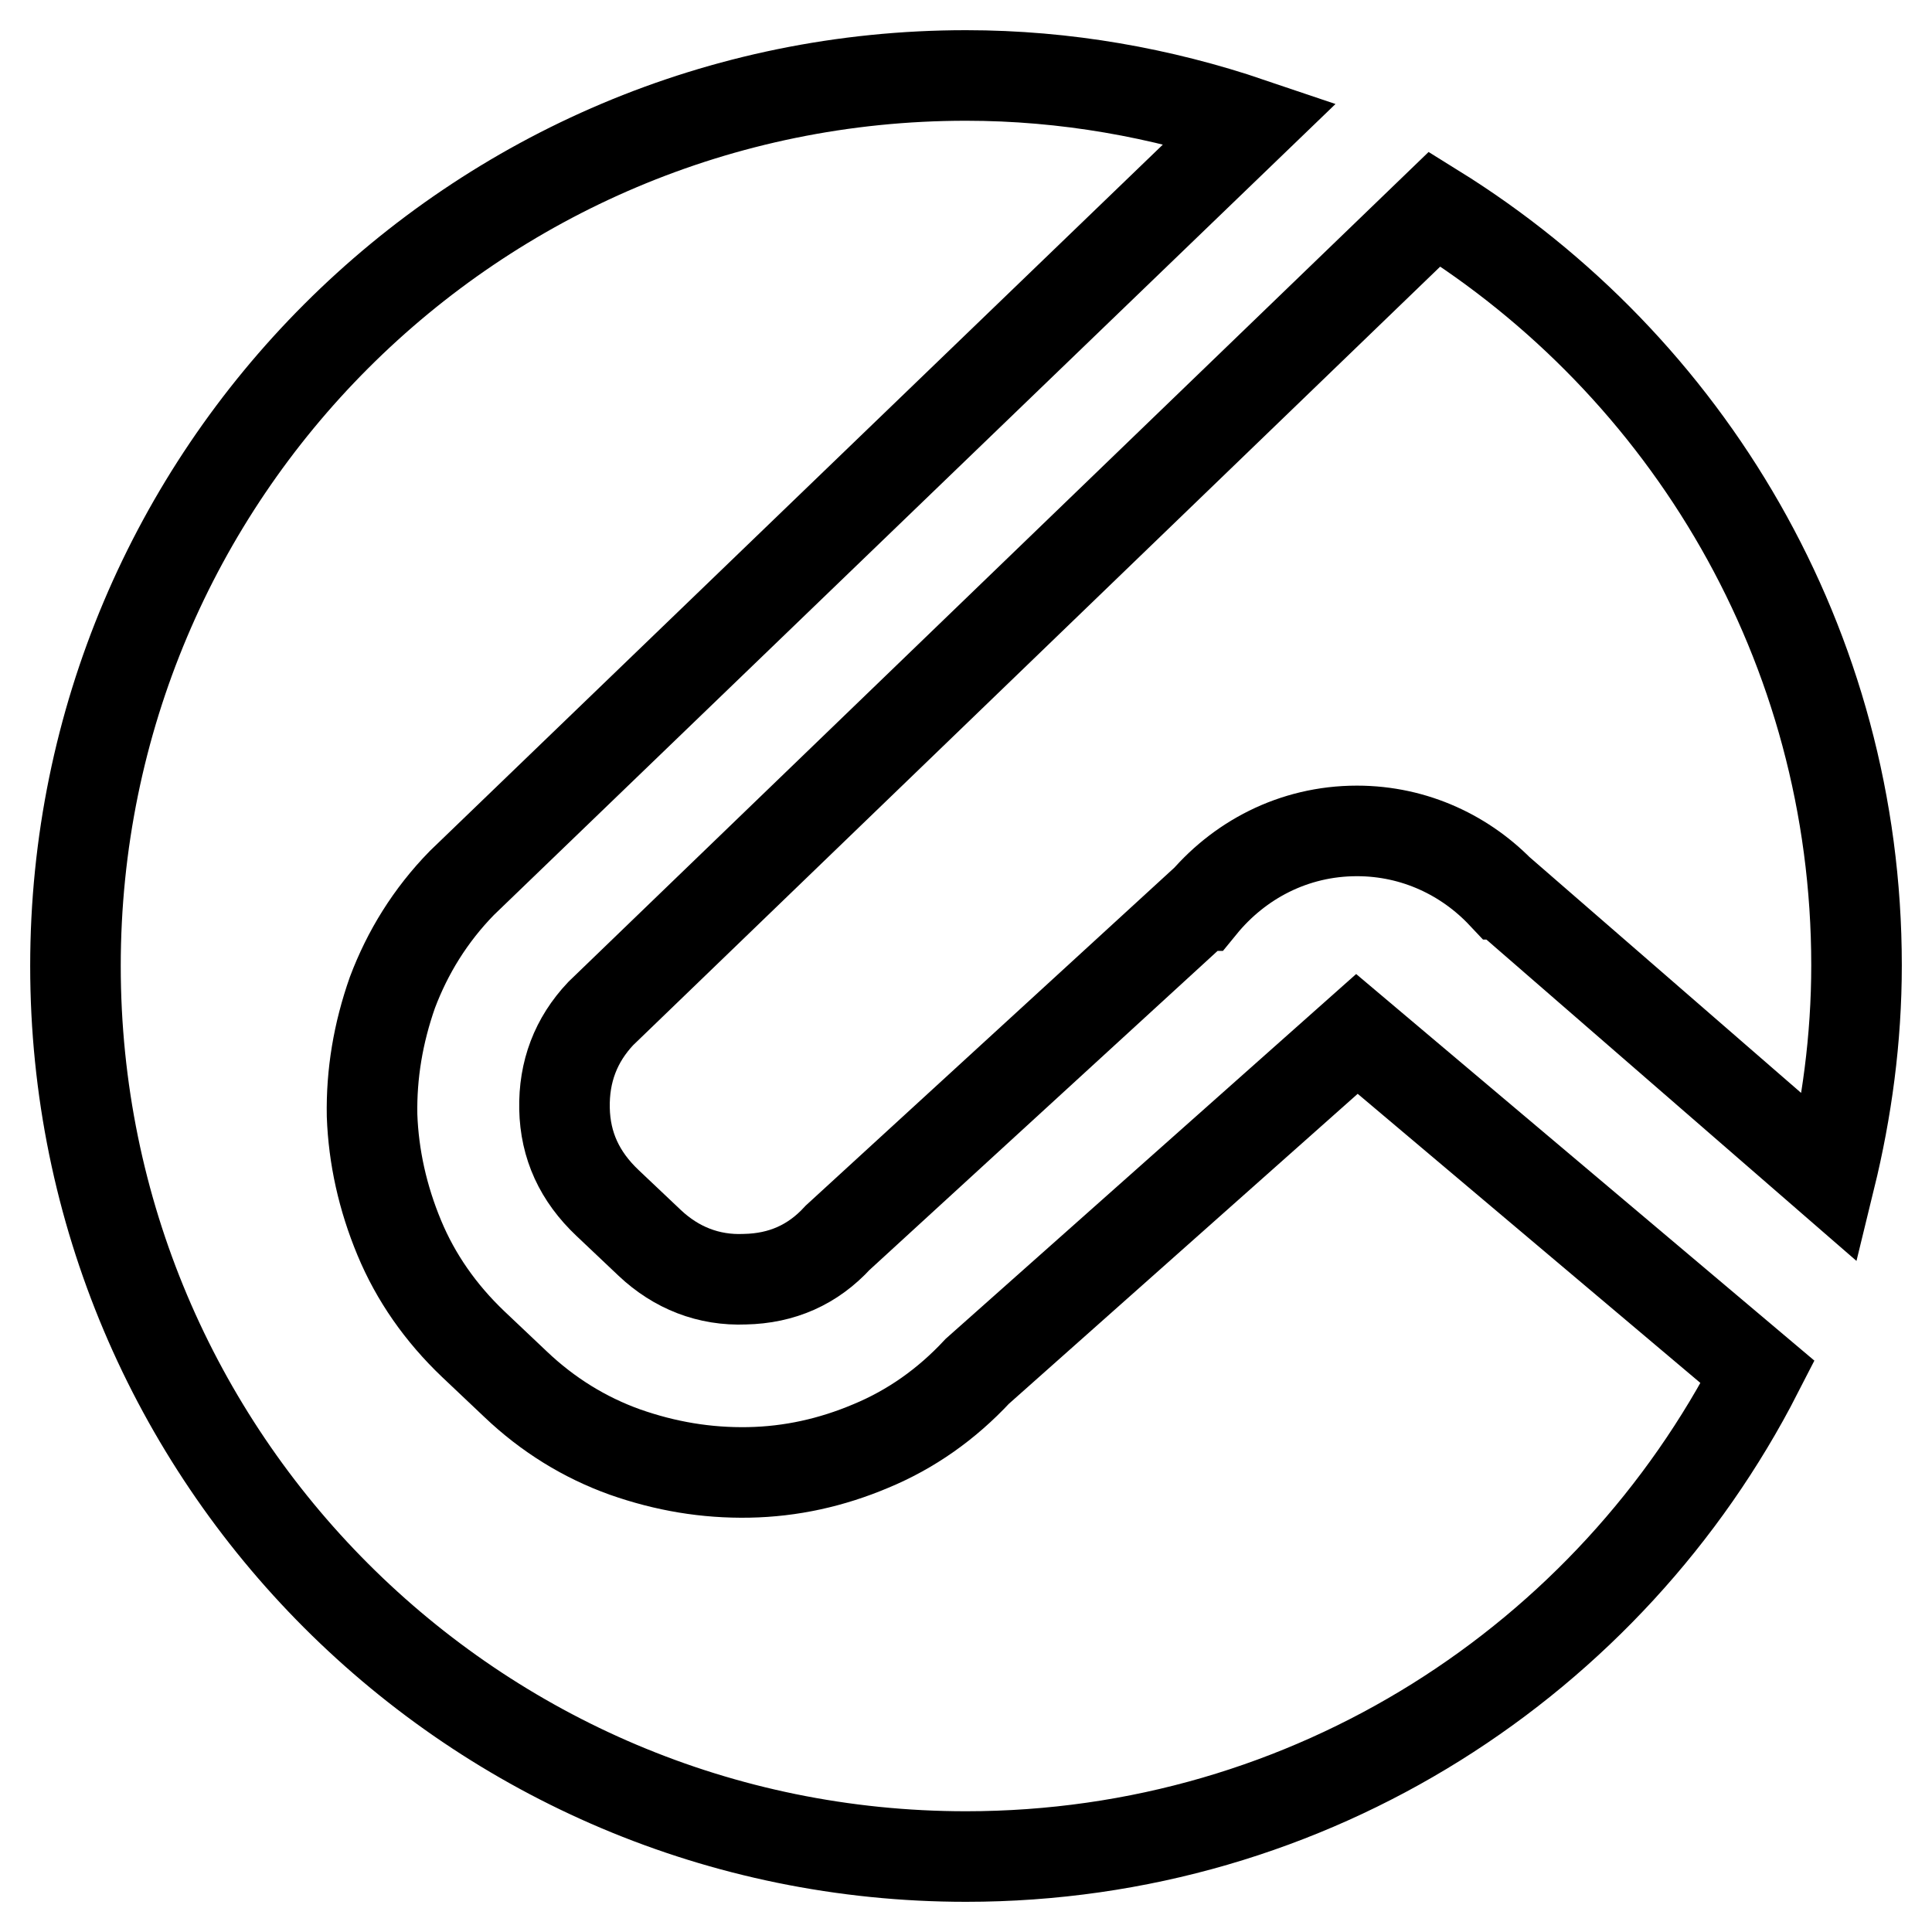
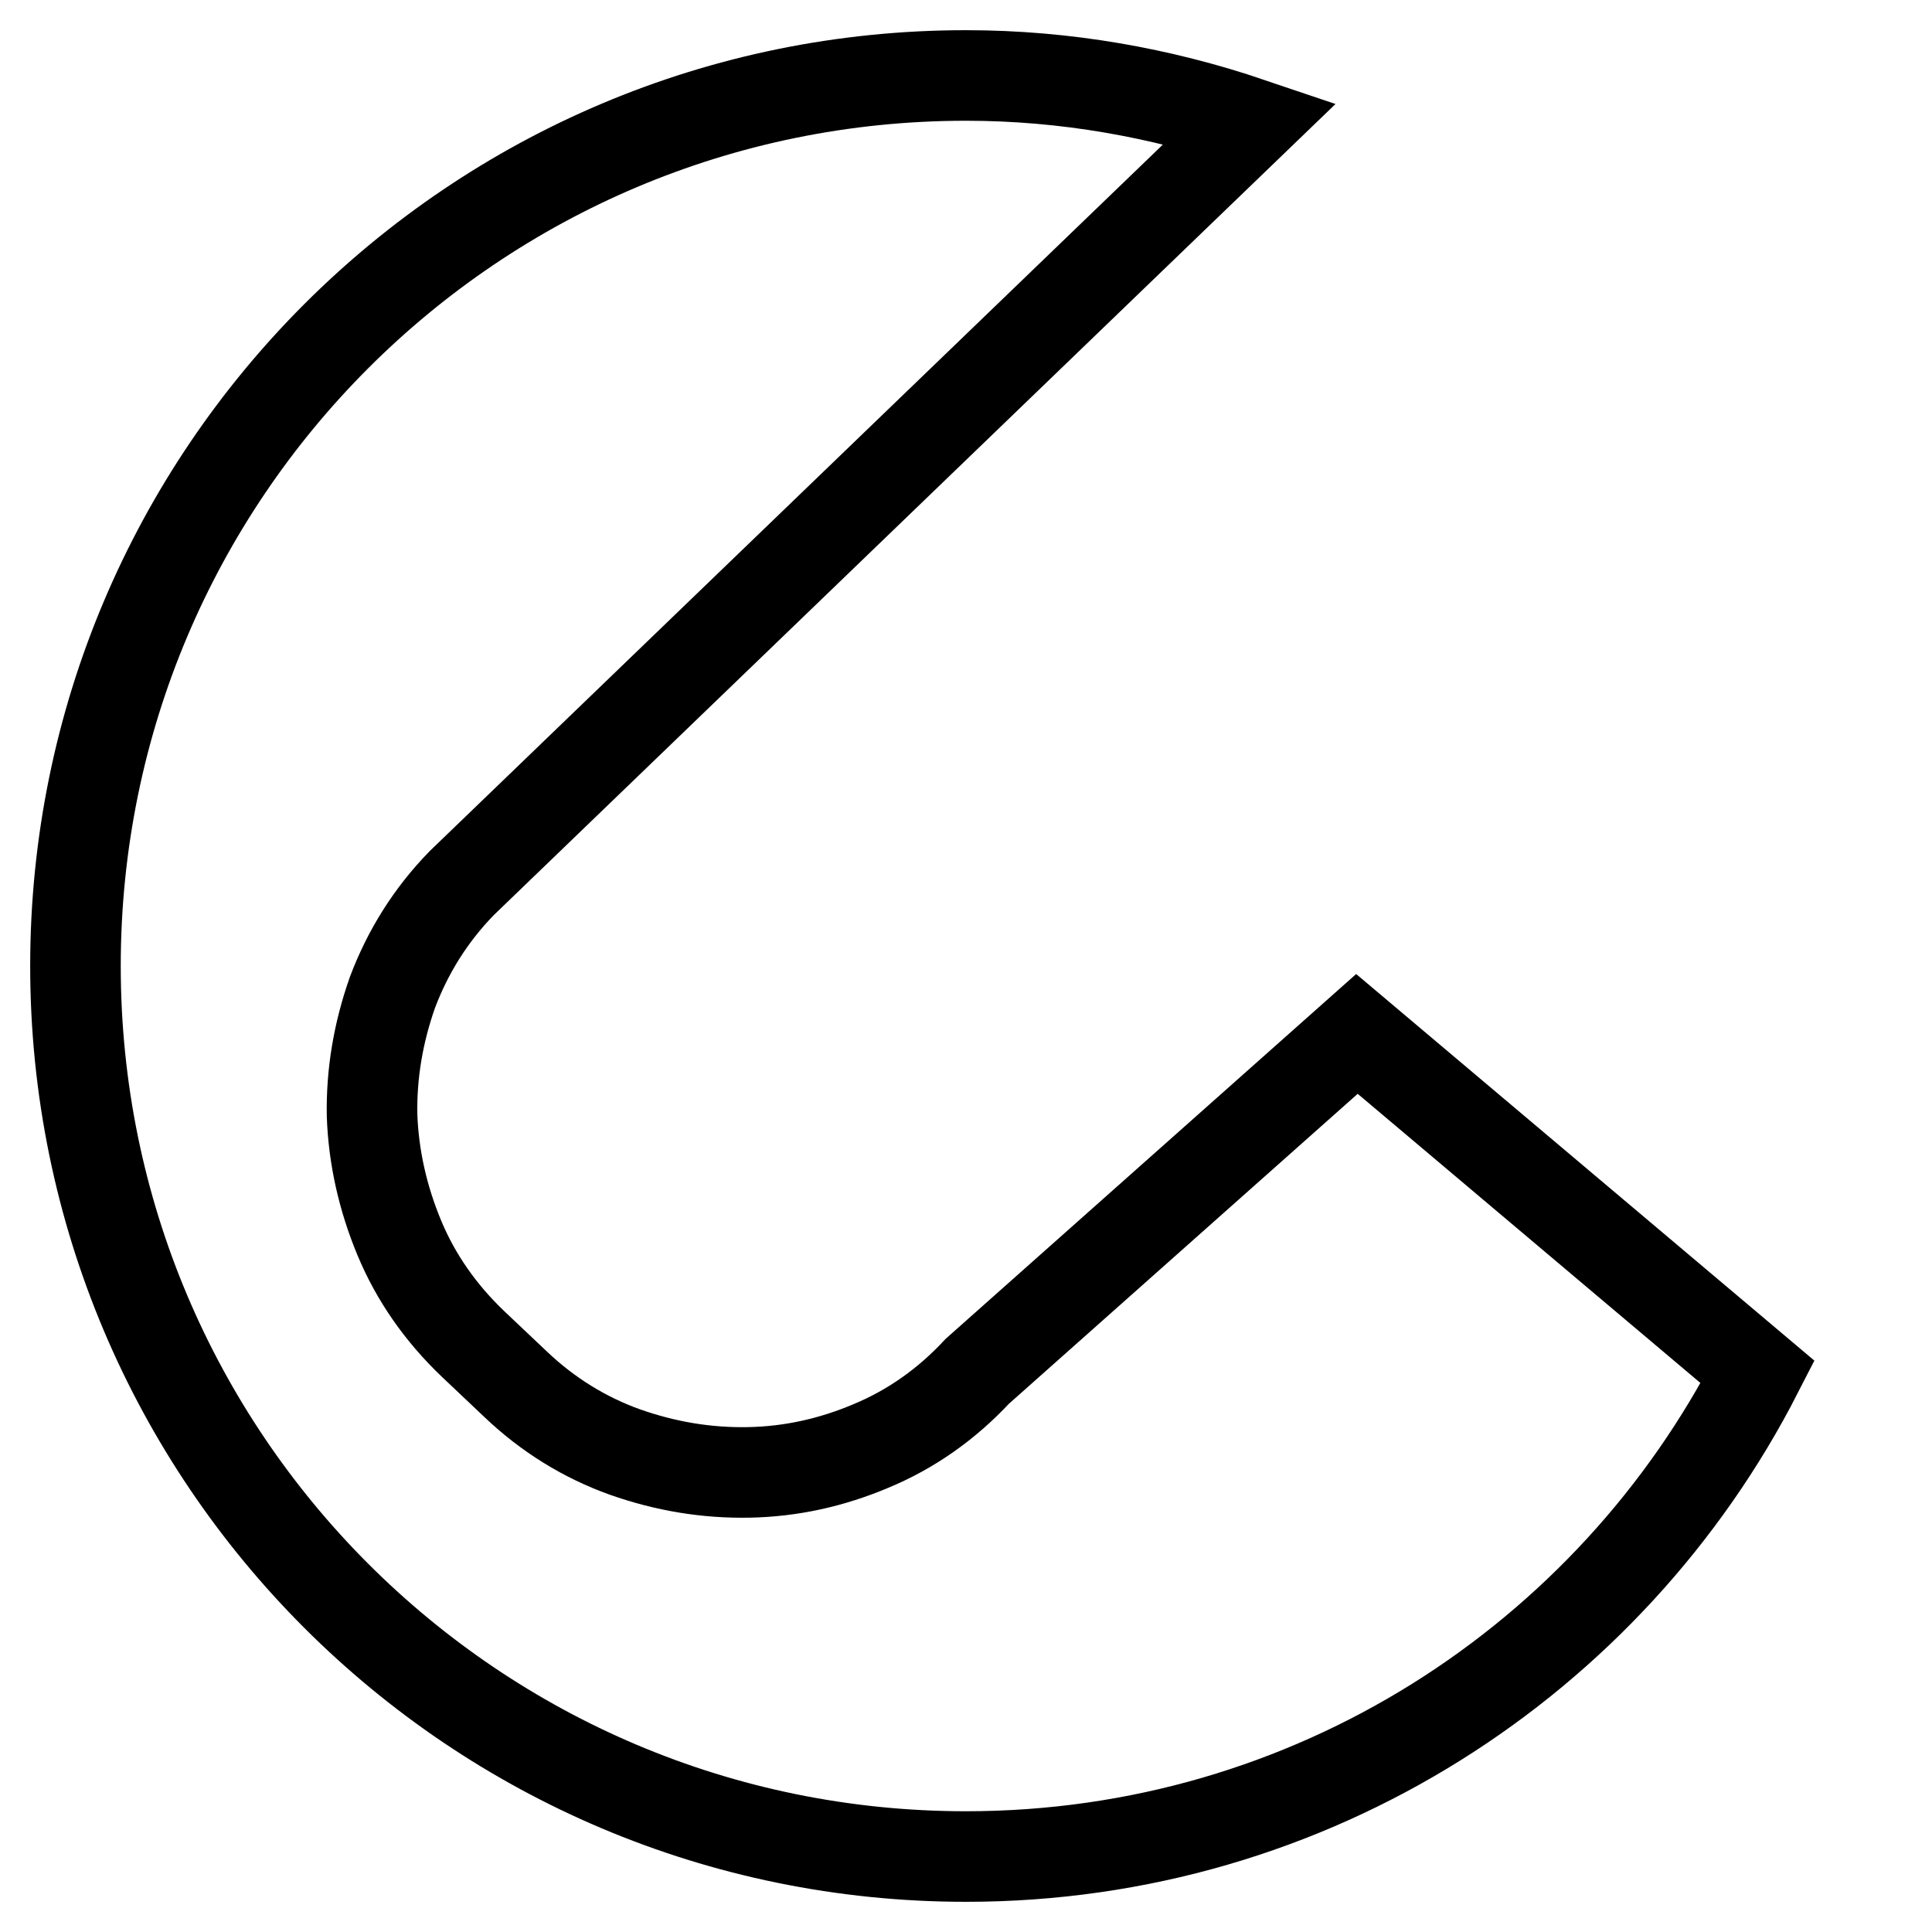
<svg xmlns="http://www.w3.org/2000/svg" version="1.1" x="0px" y="0px" viewBox="0 0 256 256" enable-background="new 0 0 256 256" xml:space="preserve">
  <g>
    <g>
      <path stroke-width="12" fill-opacity="0" stroke="#000000" d="M129.5,181.7c-4.1,4.4-8.8,7.7-14.1,9.9c-5.2,2.2-10.6,3.4-16.2,3.5c-5.6,0.1-11-0.8-16.4-2.7c-5.3-1.9-10.2-4.9-14.5-9l-5.6-5.3c-4.3-4.1-7.6-8.8-9.8-14.1c-2.2-5.3-3.4-10.7-3.6-16.2c-0.1-5.5,0.8-10.9,2.7-16.3c2-5.3,5-10.2,9.2-14.5L165.7,16.3c-11.8-4-24.5-6.3-37.7-6.3C62.8,10,10,62.8,10,128c0,65.2,52.8,118,118,118c45.8,0,85.4-26.1,104.9-64.2L179.8,137L129.5,181.7z" />
-       <path stroke-width="12" fill-opacity="0" stroke="#000000" d="M74.8,146.9c0.1,4.9,2,9,5.7,12.5l5.6,5.3c3.5,3.3,7.8,5,12.6,4.8c4.9-0.1,9-1.9,12.3-5.5l48-44l0.2,0c4.9-6,12.2-9.9,20.6-9.9c7.7,0,14.5,3.3,19.3,8.4h0.1l43.3,37.6c2.2-9,3.5-18.4,3.5-28.2c0-42.4-22.4-79.4-55.9-100.2L79.6,134.3C76.3,137.8,74.7,142,74.8,146.9z" />
    </g>
  </g>
</svg>